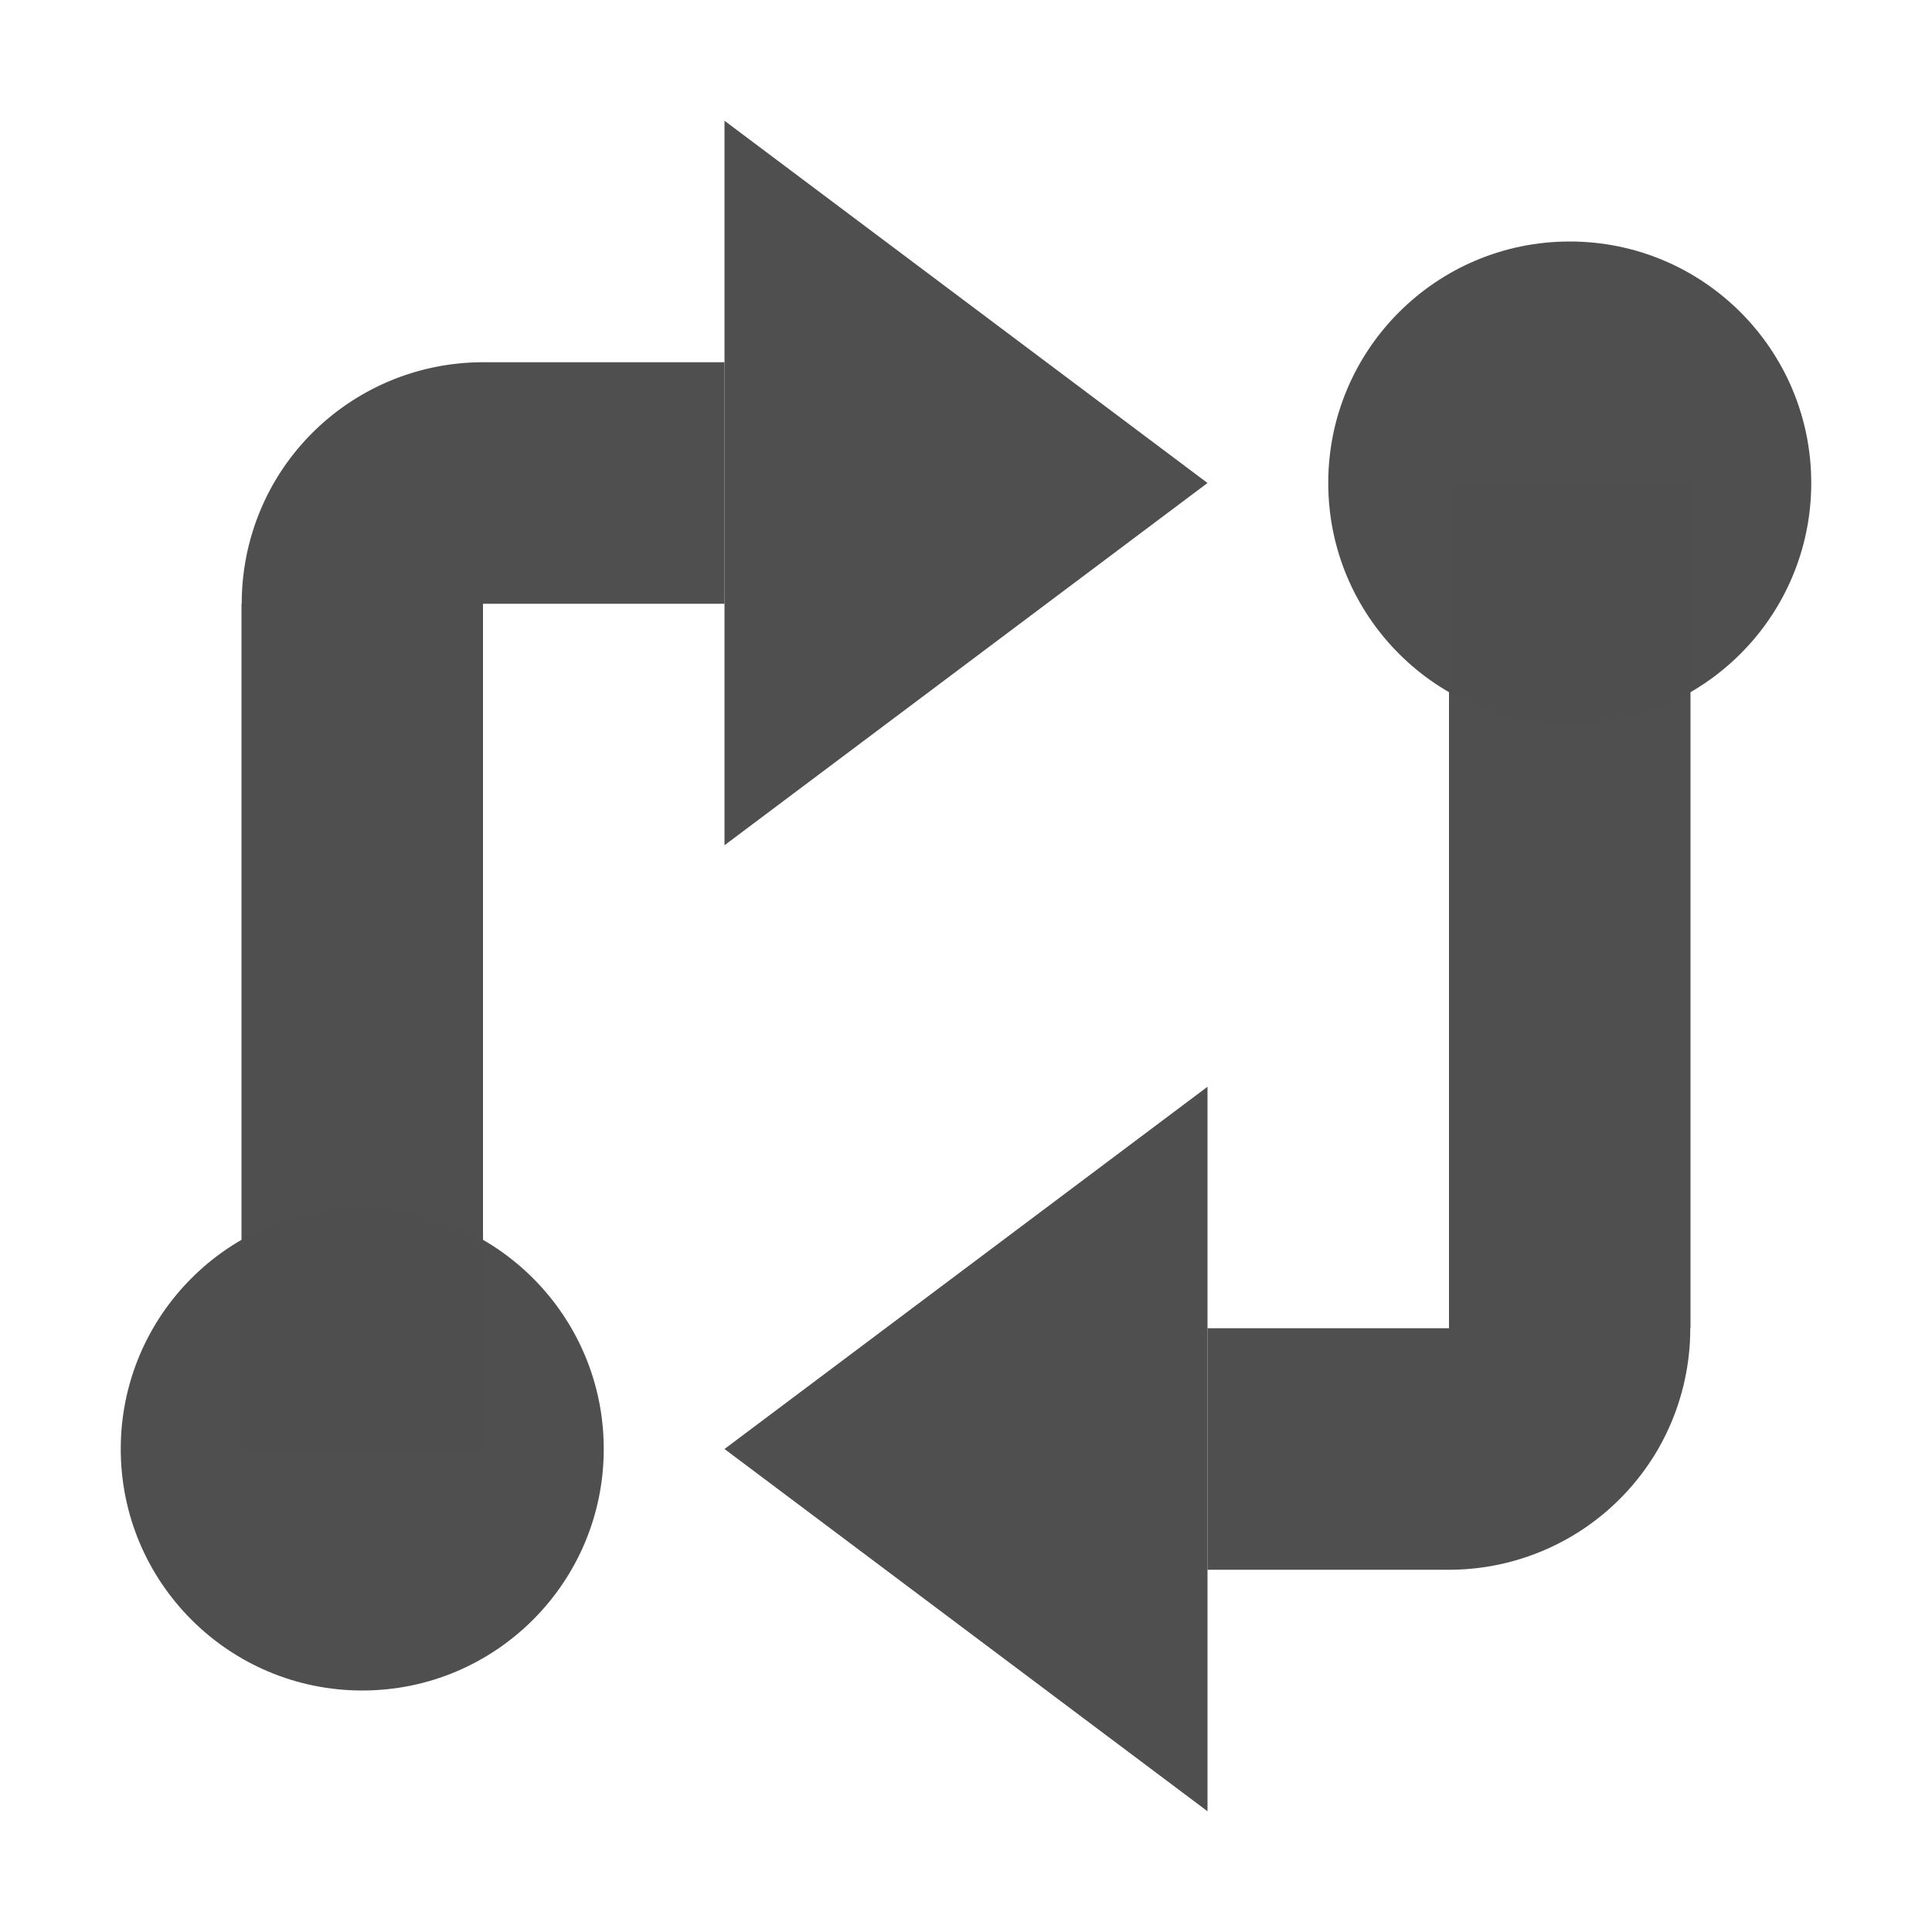
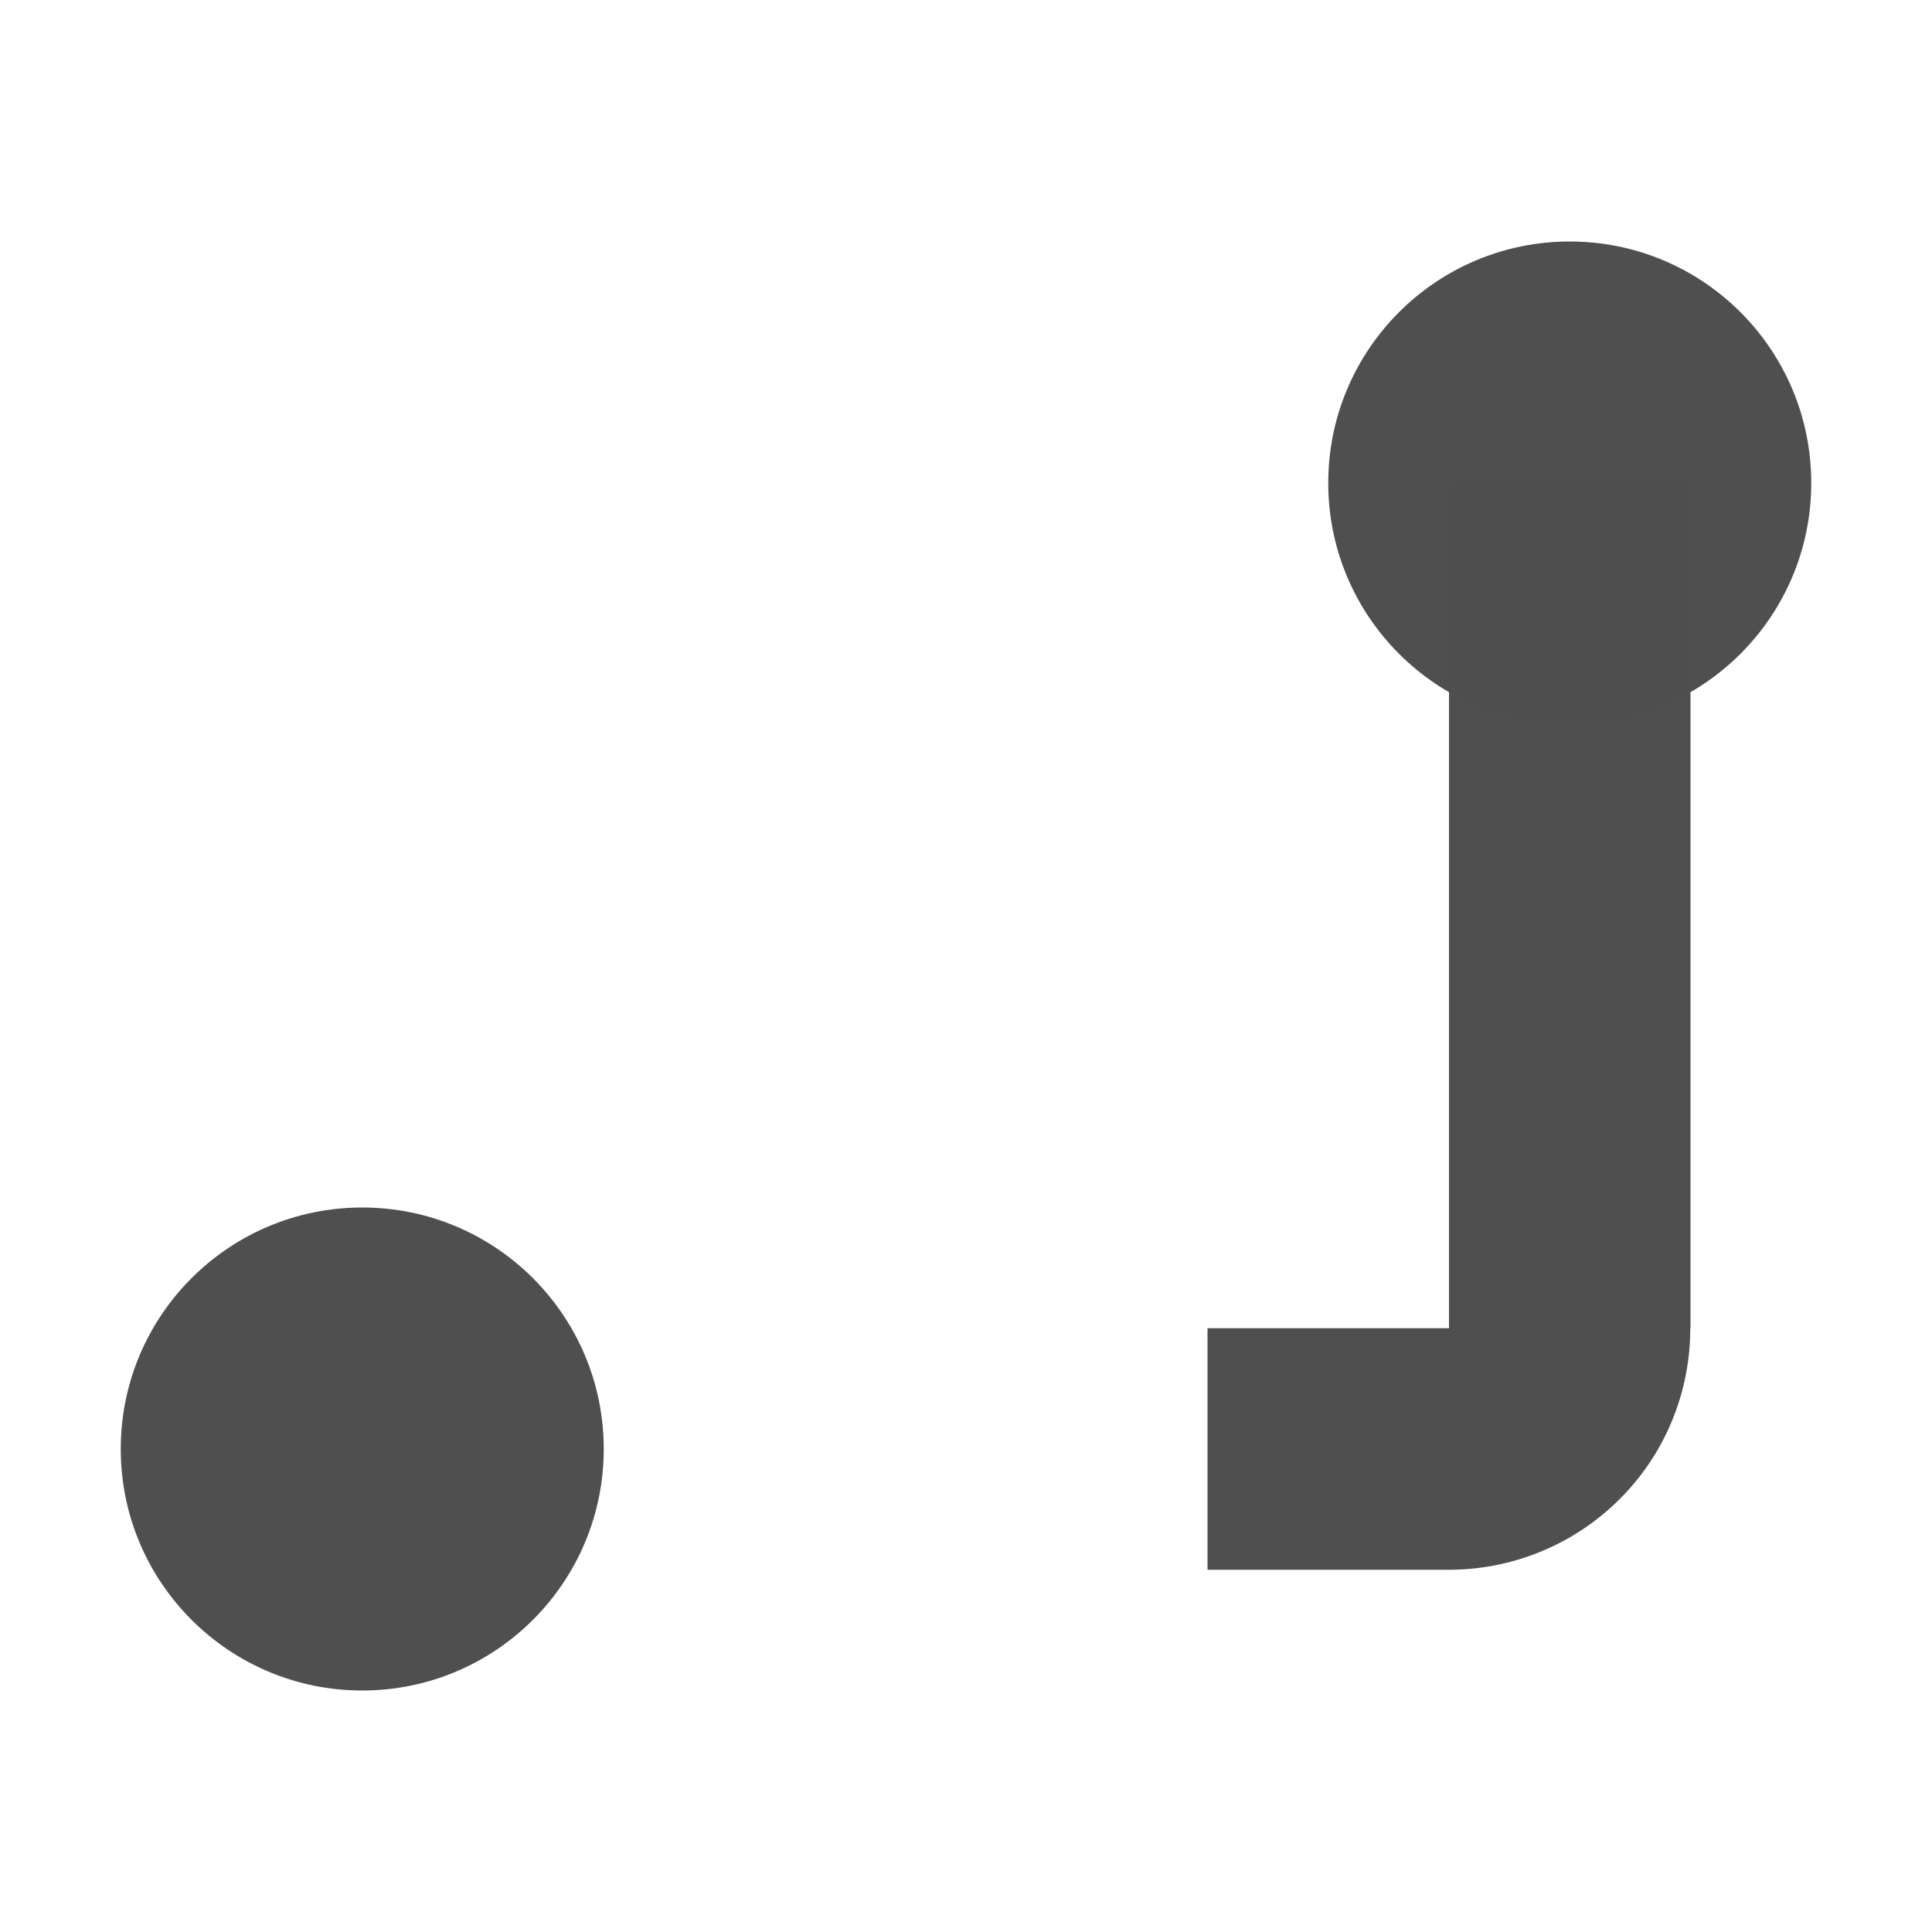
<svg xmlns="http://www.w3.org/2000/svg" width="16" height="16" version="1.1" viewBox="0 0 16 16">
  <g transform="translate(0 -1036.4)" fill="#4f4f4f" fill-opacity=".996">
    <circle cx="3" cy="1048.4" r="2" />
-     <path transform="translate(0 1036.4)" d="m4 3a2 2 0 0 0 -1.732 1 2 2 0 0 0 -0.266 1h-0.002v0.047 6.953h2v-5-2h2v-2h-2z" color="#000000" color-rendering="auto" fill-rule="evenodd" image-rendering="auto" shape-rendering="auto" solid-color="#000000" style="block-progression:tb;isolation:auto;mix-blend-mode:normal;text-decoration-color:#000000;text-decoration-line:none;text-decoration-style:solid;text-indent:0;text-transform:none;white-space:normal" />
-     <path d="m6 1037.4v6l4-3z" fill-rule="evenodd" />
+     <path d="m6 1037.4l4-3z" fill-rule="evenodd" />
    <circle cx="13" cy="1040.4" r="2" />
    <path transform="translate(0 1036.4)" d="m12 4v5 2h-2v2h2a2 2 0 0 0 1.732 -1 2 2 0 0 0 0.266 -1h0.002v-7h-2z" color="#000000" color-rendering="auto" fill-rule="evenodd" image-rendering="auto" shape-rendering="auto" solid-color="#000000" style="block-progression:tb;isolation:auto;mix-blend-mode:normal;text-decoration-color:#000000;text-decoration-line:none;text-decoration-style:solid;text-indent:0;text-transform:none;white-space:normal" />
-     <path d="m10 1045.4v6l-4-3z" fill-rule="evenodd" />
  </g>
</svg>